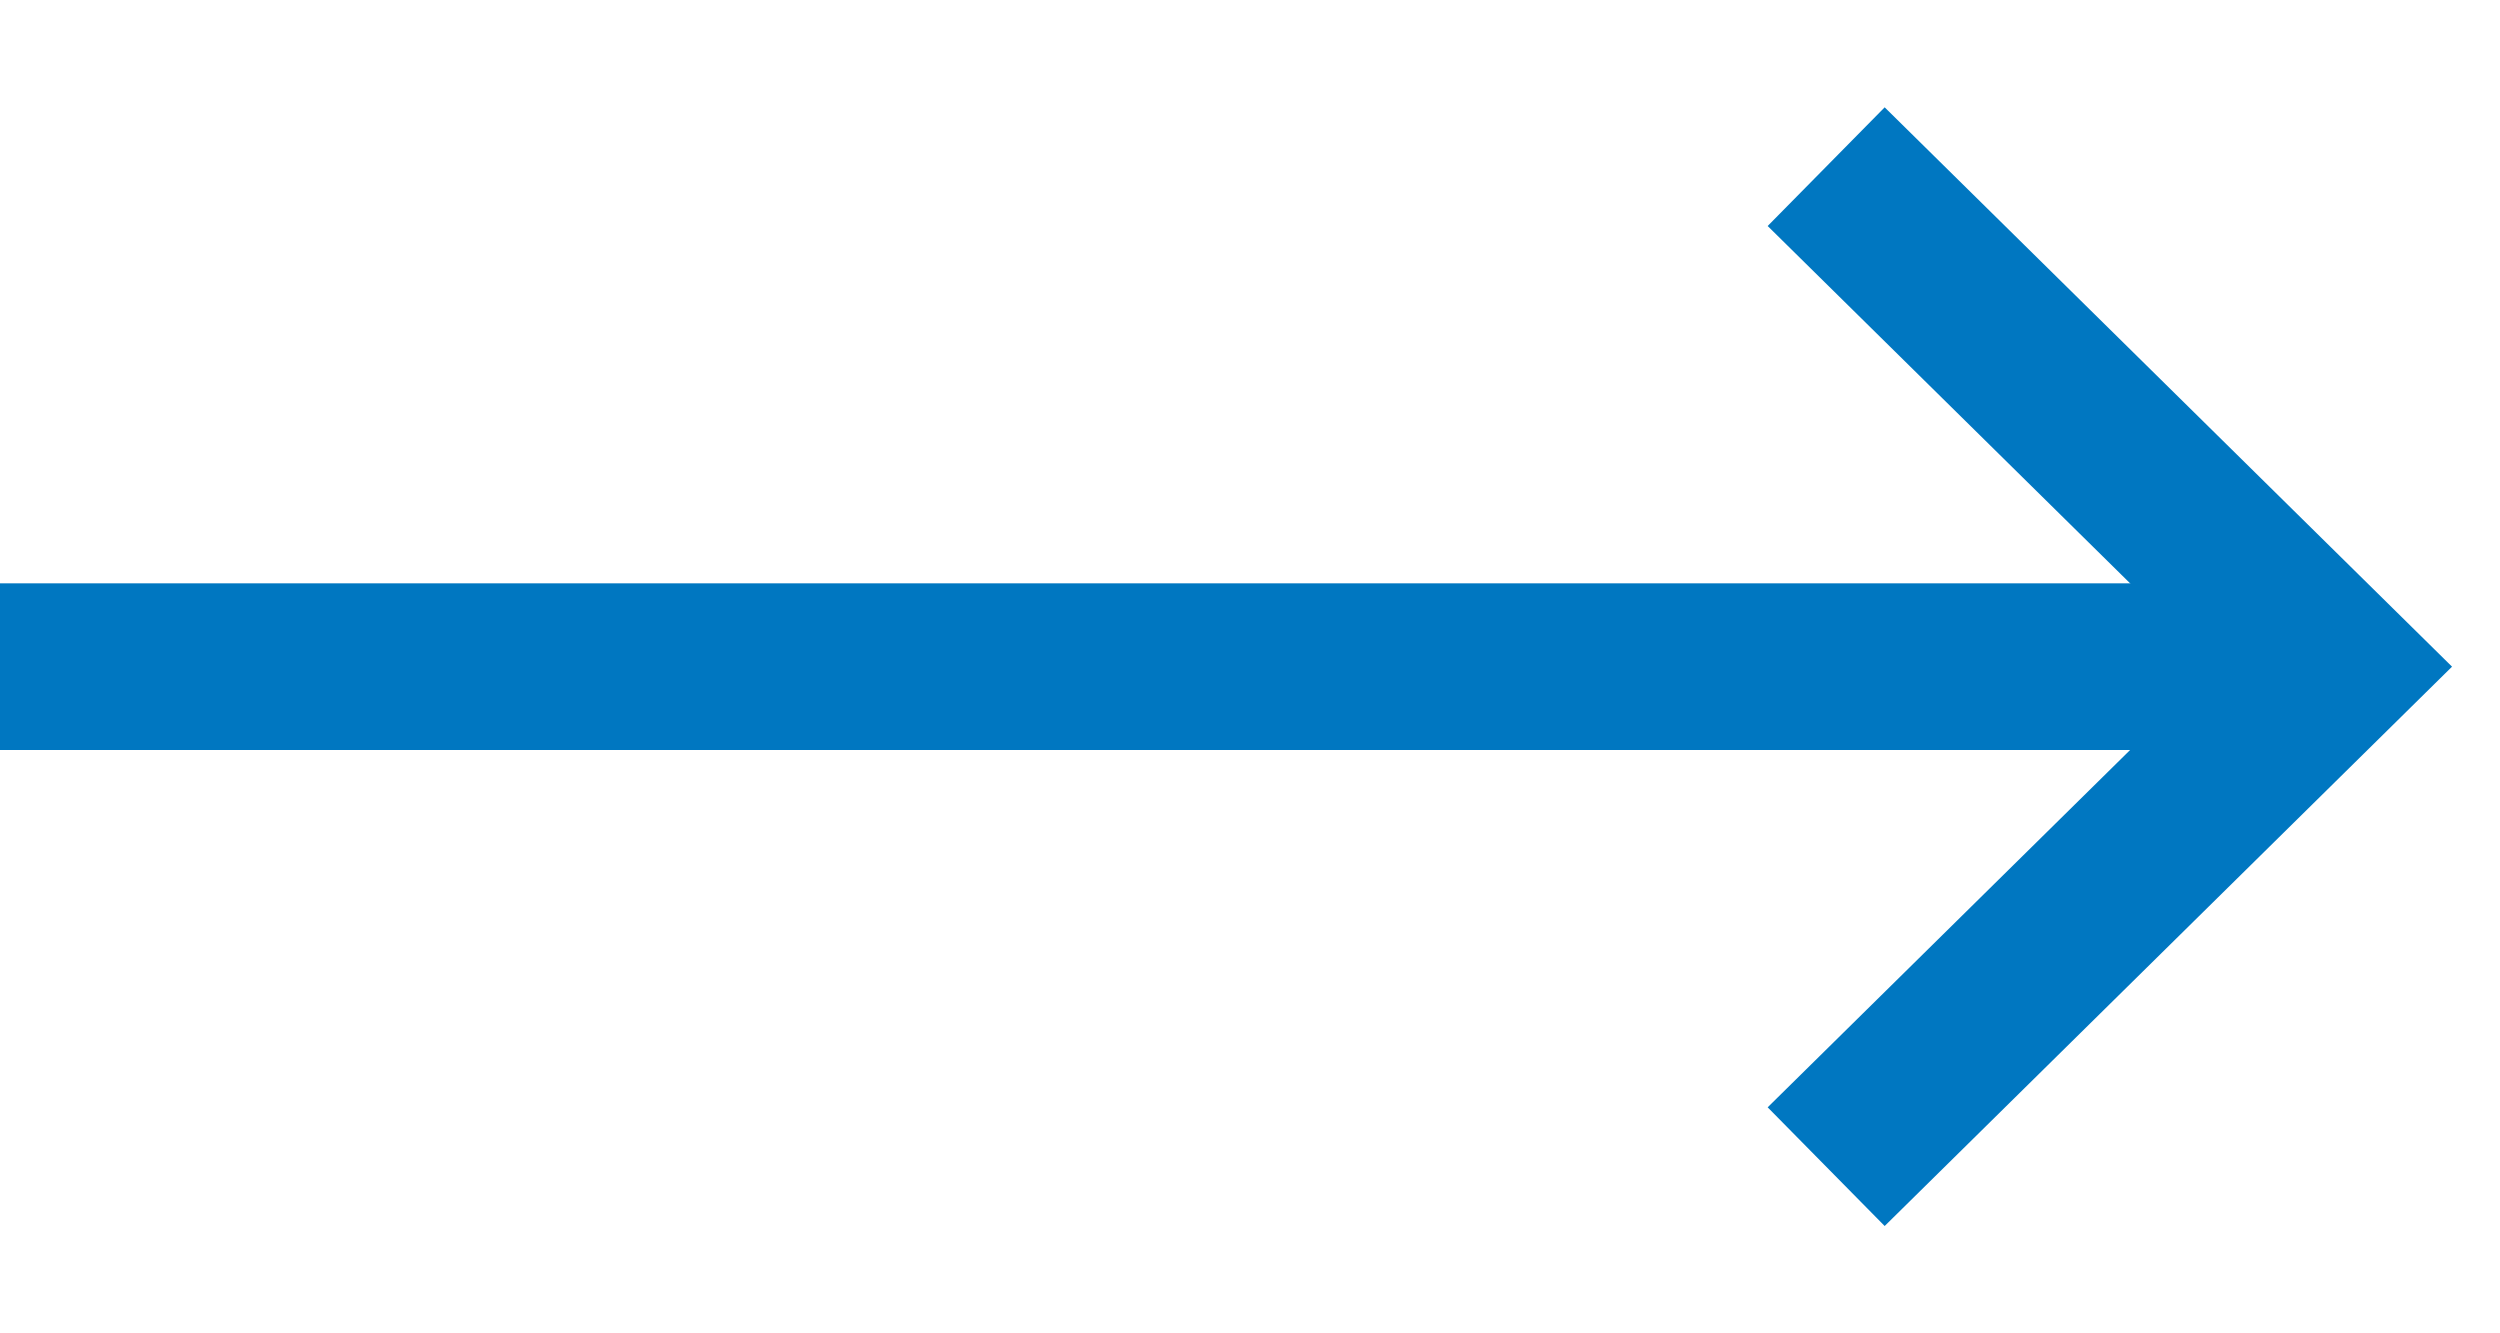
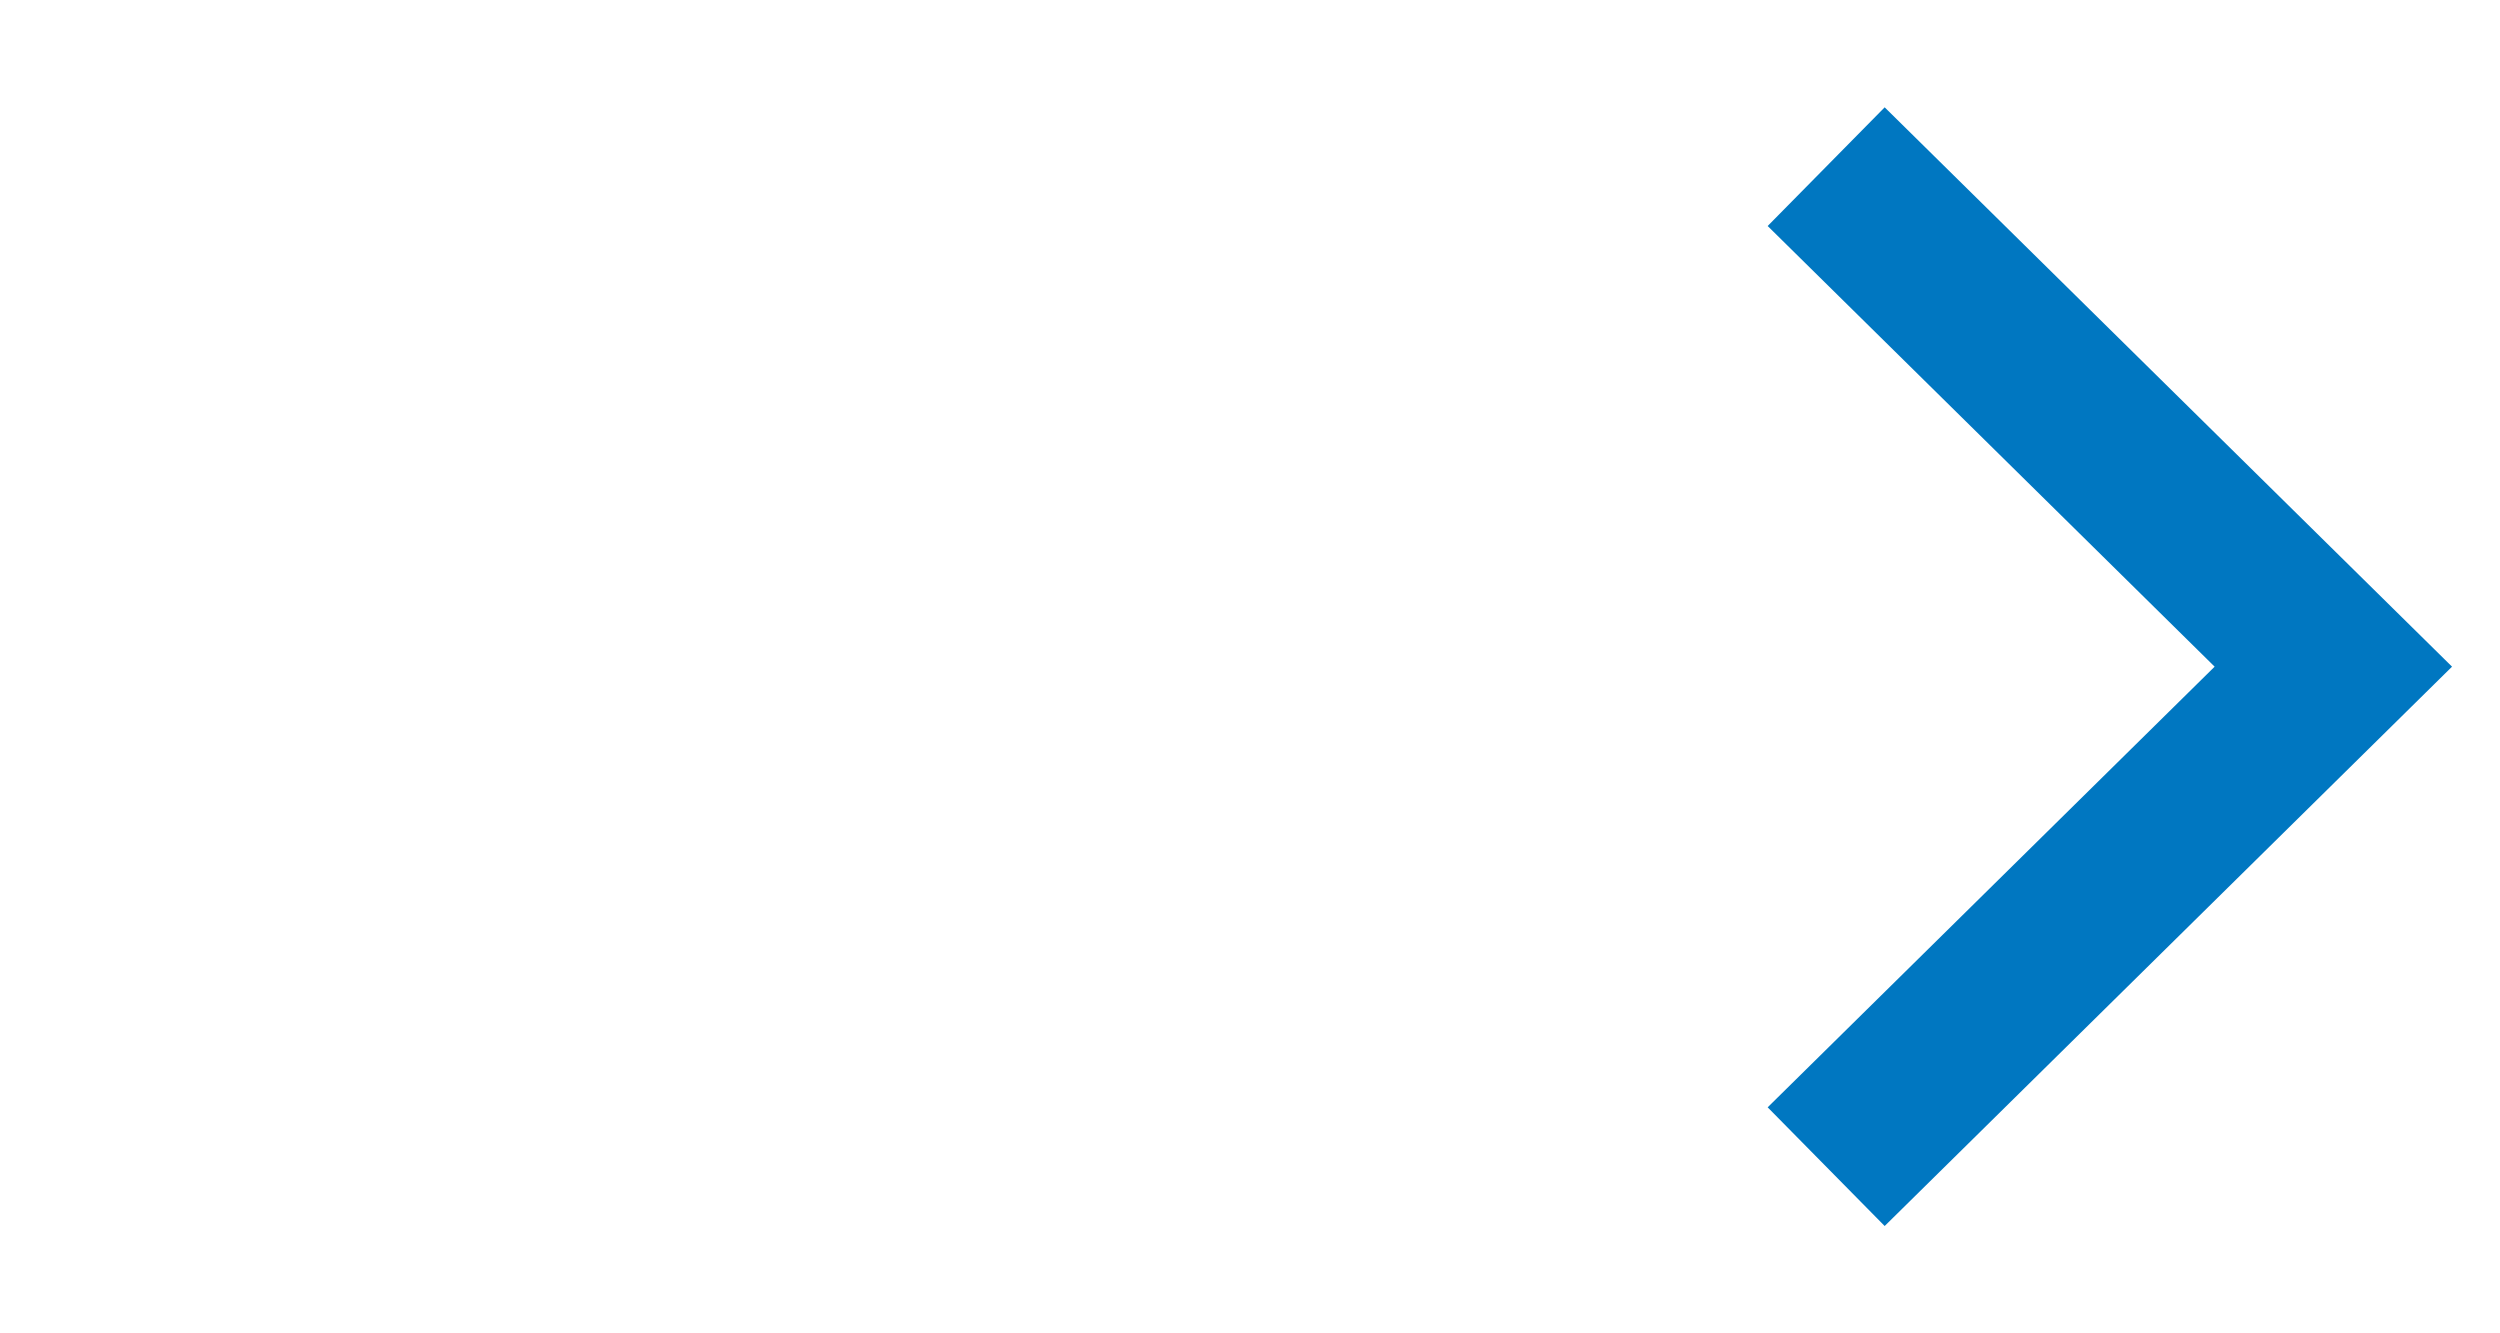
<svg xmlns="http://www.w3.org/2000/svg" width="15px" height="8px" viewBox="0 0 15 8" version="1.1">
  <title>Arrow Right Icon - Treatment Programs</title>
  <g id="Page-1" stroke="none" stroke-width="1" fill="none" fill-rule="evenodd">
    <g id="Gloria-Rehab---Service-Page" transform="translate(-1510, -956)" stroke="#0077c1">
      <g id="Group-5" transform="translate(1189, 861)">
        <g id="Arrow-Right-Icon---Treatment-Programs" transform="translate(321, 96)">
          <polyline id="Path" points="10.957 0 14 3 10.957 6" />
-           <line x1="14" y1="3" x2="0" y2="3" id="Path" />
        </g>
      </g>
    </g>
  </g>
</svg>